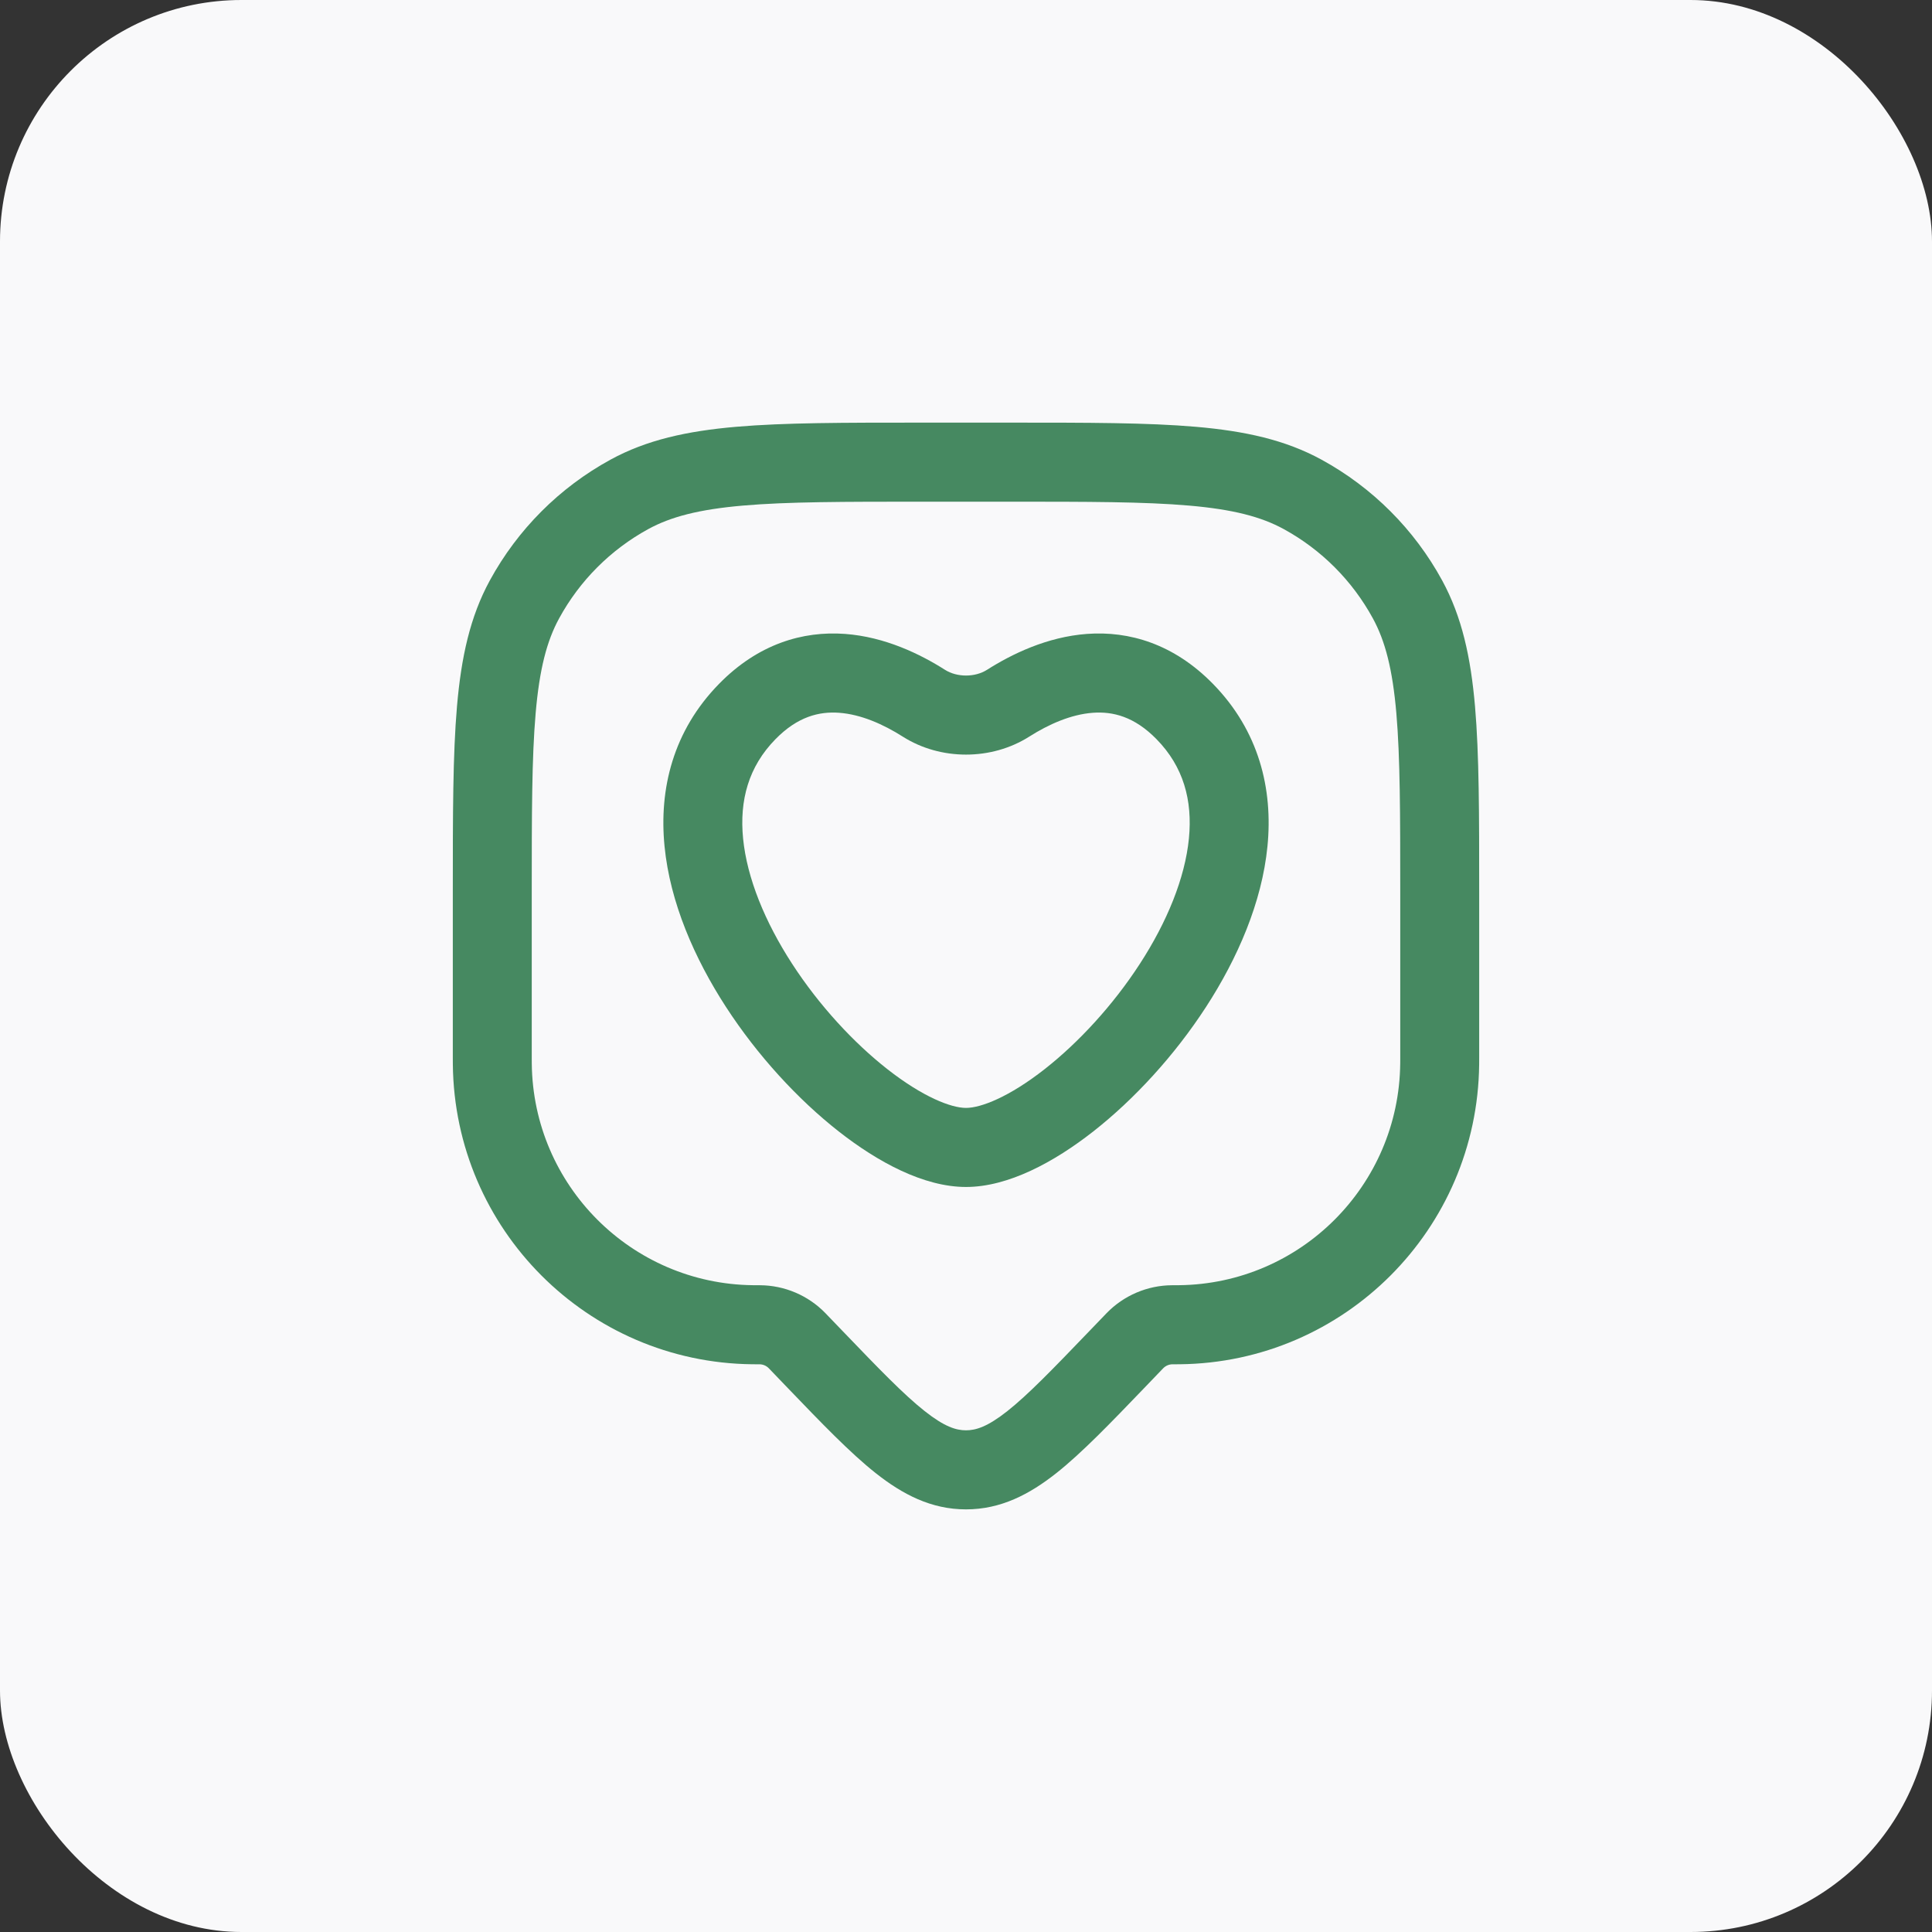
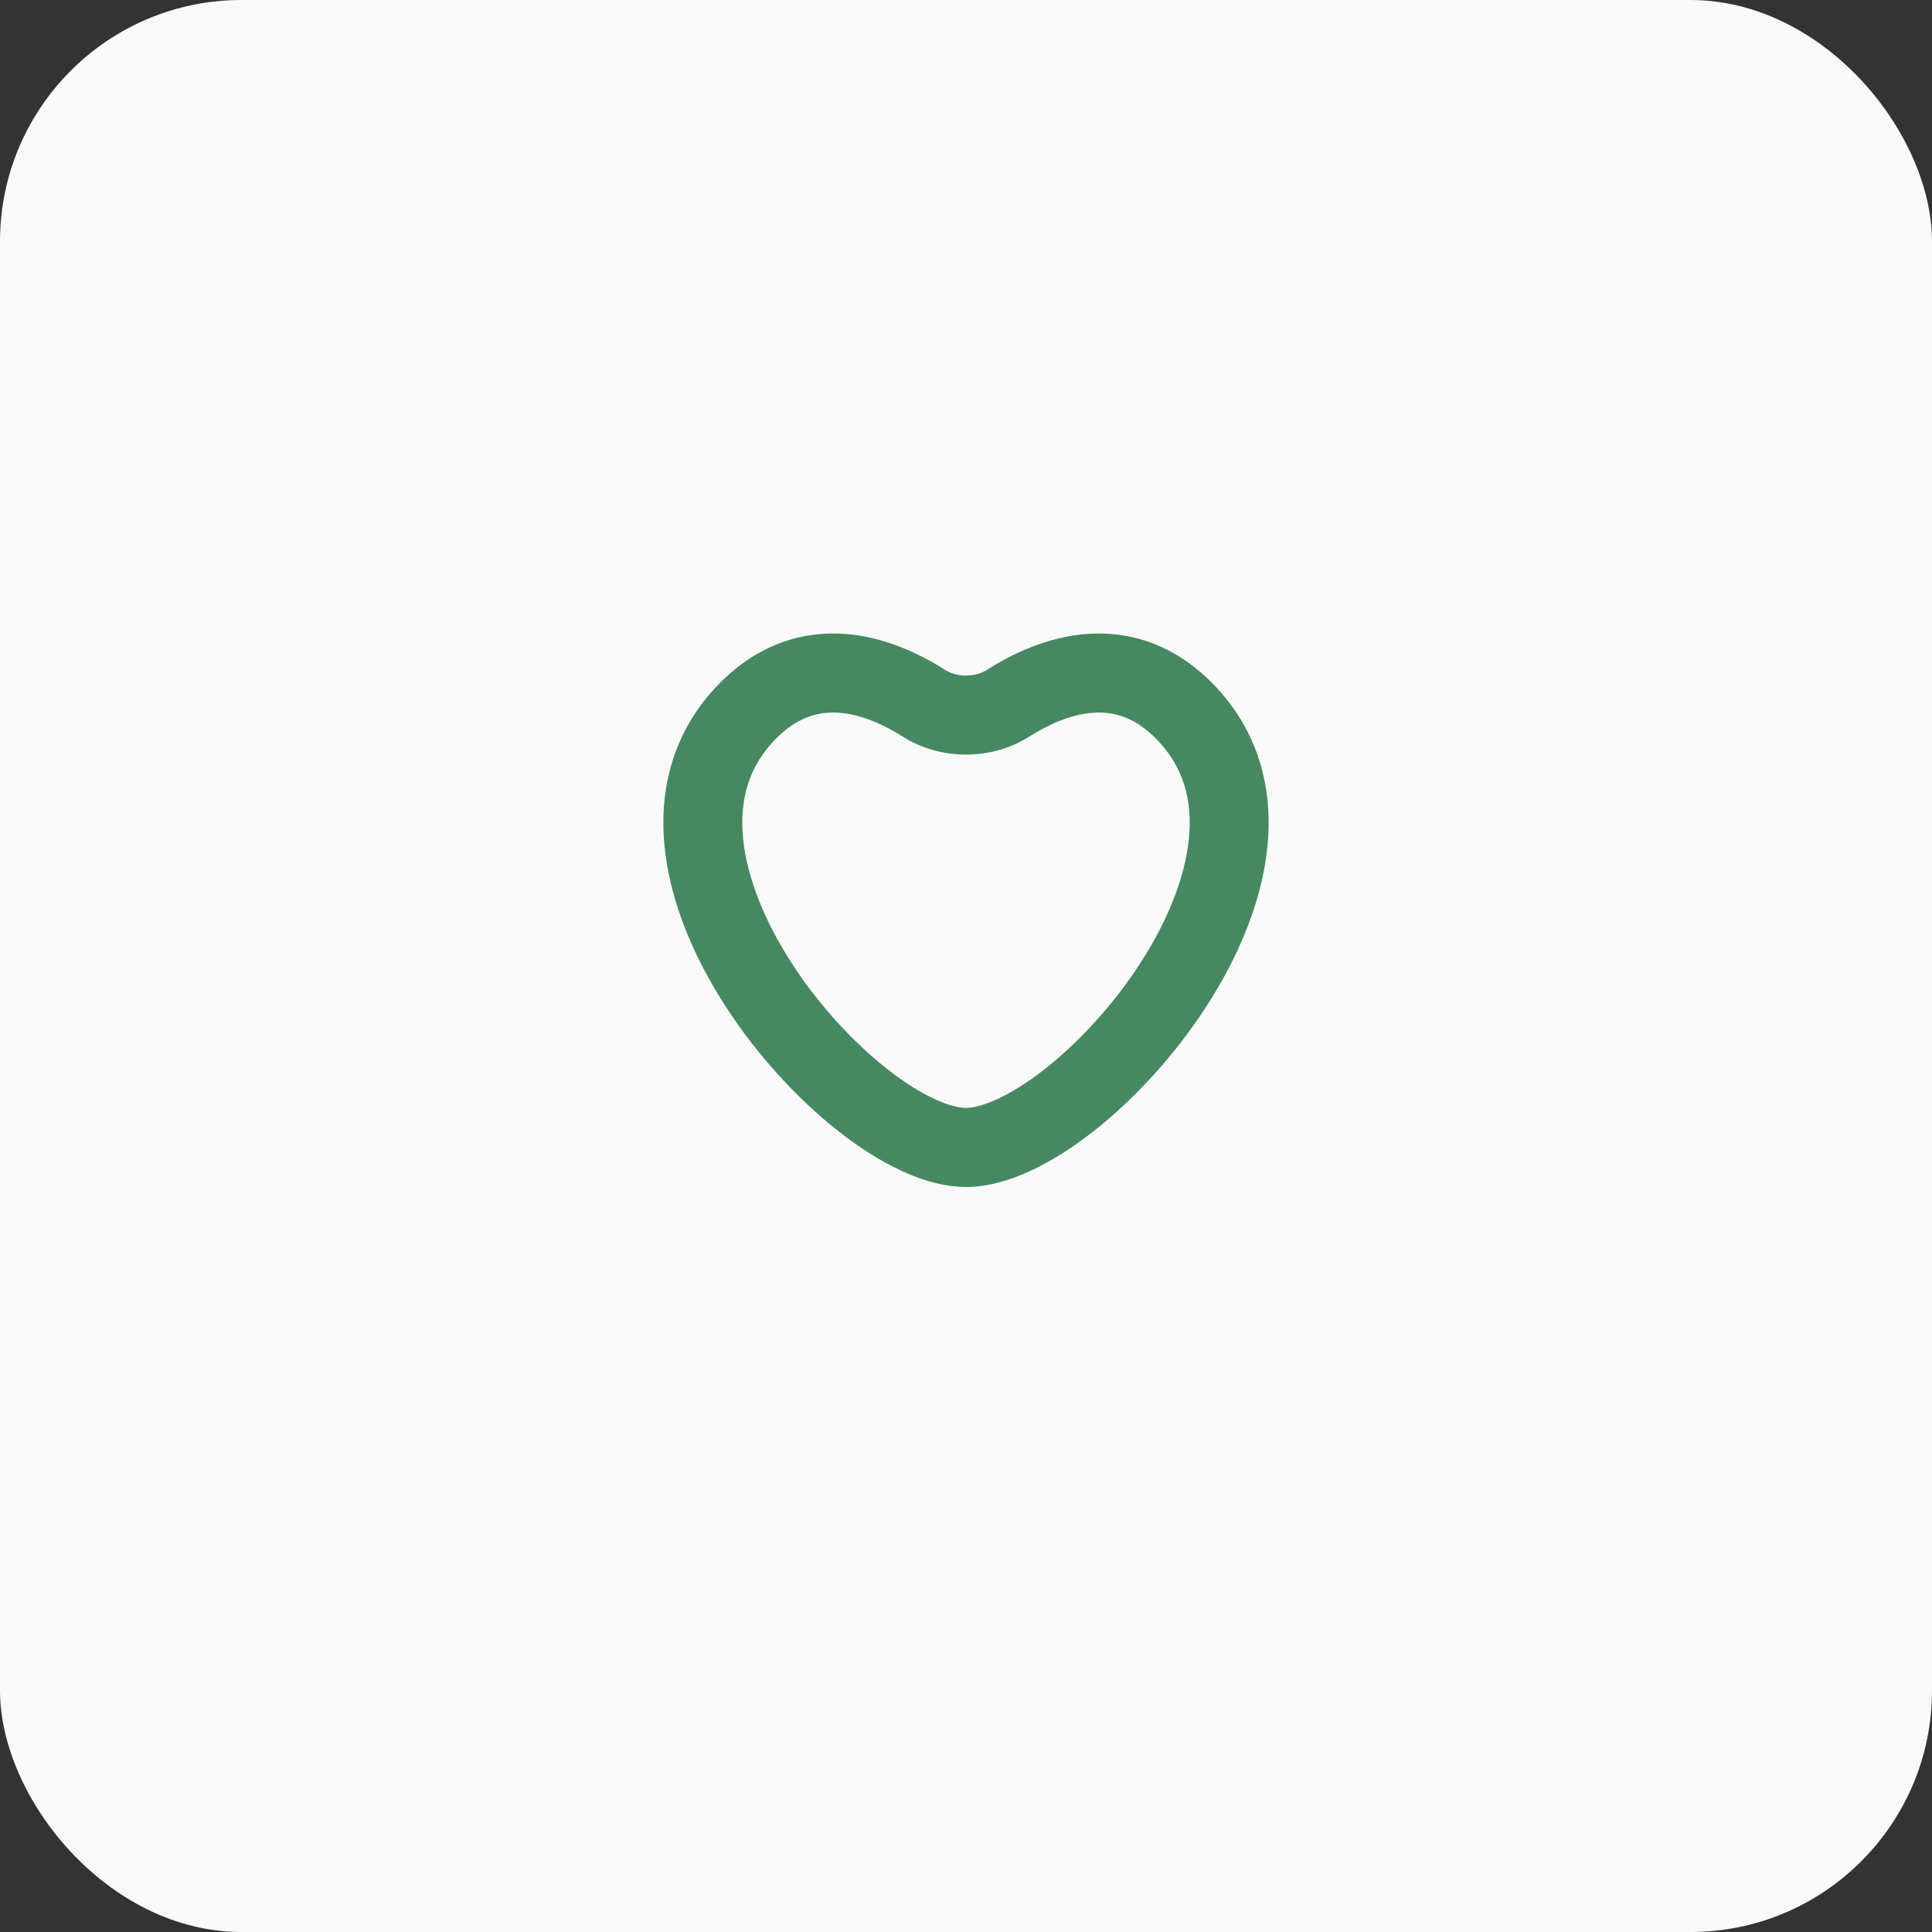
<svg xmlns="http://www.w3.org/2000/svg" width="64" height="64" viewBox="0 0 64 64" fill="none">
  <rect x="0" y="0" width="64" height="64" fill="#333333" stroke="none" />
  <rect width="64" height="64" rx="8" fill="#F9F9FA" />
  <path fill-rule="evenodd" clip-rule="evenodd" d="M40.18 22.653C38.882 21.328 37.403 20.897 36.009 20.999C34.681 21.097 33.514 21.669 32.695 22.189C32.298 22.441 31.702 22.441 31.305 22.189C30.486 21.669 29.319 21.097 27.991 20.999C26.597 20.897 25.118 21.328 23.82 22.653C22.295 24.21 21.826 26.137 22.014 28.037C22.197 29.896 23.005 31.747 24.047 33.354C25.094 34.968 26.431 36.419 27.782 37.479C29.077 38.494 30.599 39.32 32 39.32C33.401 39.32 34.923 38.494 36.218 37.479C37.569 36.419 38.906 34.968 39.953 33.354C40.995 31.747 41.803 29.896 41.986 28.037C42.174 26.137 41.705 24.21 40.18 22.653ZM34.096 24.401C34.736 23.994 35.477 23.665 36.2 23.612C36.858 23.563 37.575 23.733 38.312 24.487C39.203 25.396 39.509 26.509 39.384 27.779C39.254 29.089 38.66 30.54 37.76 31.927C36.866 33.306 35.723 34.54 34.605 35.417C33.431 36.338 32.495 36.701 32 36.701C31.505 36.701 30.57 36.338 29.395 35.417C28.277 34.54 27.134 33.306 26.24 31.927C25.34 30.54 24.746 29.089 24.616 27.779C24.491 26.509 24.797 25.396 25.688 24.487C26.425 23.733 27.142 23.563 27.8 23.612C28.523 23.665 29.264 23.994 29.904 24.401C31.156 25.196 32.844 25.196 34.096 24.401Z" fill="#468961" />
-   <path fill-rule="evenodd" clip-rule="evenodd" d="M39.613 14.138C38.017 14 36.027 14 33.489 14H30.511C27.973 14 25.983 14 24.387 14.138C22.761 14.279 21.422 14.571 20.221 15.228C18.534 16.151 17.147 17.539 16.226 19.229C15.57 20.432 15.279 21.773 15.138 23.401C15 25 15 26.992 15 29.535V35.043C15 35.145 15 35.207 15.001 35.261C15.059 40.722 19.465 45.134 24.917 45.193C24.972 45.194 25.034 45.194 25.137 45.194L25.156 45.194L25.158 45.194C25.275 45.194 25.387 45.242 25.468 45.326L25.469 45.327L26.097 45.981C27.223 47.152 28.16 48.127 29.006 48.797C29.897 49.502 30.845 50 32 50C33.155 50 34.103 49.502 34.995 48.797C35.84 48.127 36.777 47.152 37.903 45.981L38.531 45.327L38.532 45.326C38.614 45.242 38.725 45.194 38.842 45.194L38.844 45.194L38.863 45.194C38.966 45.194 39.028 45.194 39.083 45.193C44.535 45.134 48.941 40.722 48.999 35.261C49 35.207 49 35.145 49 35.042V29.535C49 26.992 49 25 48.862 23.401C48.721 21.773 48.429 20.432 47.774 19.229C46.853 17.539 45.466 16.151 43.779 15.228C42.578 14.571 41.239 14.279 39.613 14.138ZM21.474 17.527C22.226 17.116 23.159 16.874 24.612 16.748C26.082 16.62 27.959 16.619 30.573 16.619H33.427C36.041 16.619 37.917 16.62 39.388 16.748C40.841 16.874 41.774 17.116 42.526 17.527C43.773 18.209 44.797 19.235 45.478 20.484C45.889 21.237 46.13 22.171 46.256 23.627C46.383 25.099 46.385 26.979 46.385 29.597V35.033C46.385 35.055 46.385 35.074 46.385 35.091C46.385 35.165 46.385 35.202 46.384 35.233C46.341 39.269 43.084 42.531 39.054 42.574C39.016 42.575 38.969 42.575 38.855 42.575L38.828 42.575C38.01 42.579 37.228 42.912 36.658 43.499L36.639 43.519L36.083 44.097C34.876 45.353 34.062 46.196 33.373 46.742C32.713 47.264 32.328 47.381 32 47.381C31.672 47.381 31.287 47.264 30.628 46.742C29.938 46.196 29.124 45.353 27.917 44.097L27.361 43.519L27.342 43.499C26.772 42.912 25.99 42.579 25.172 42.575L25.145 42.575C25.031 42.575 24.984 42.575 24.946 42.574C20.916 42.531 17.659 39.269 17.616 35.233C17.615 35.195 17.615 35.148 17.615 35.033V29.597C17.615 26.979 17.616 25.099 17.744 23.627C17.87 22.171 18.111 21.237 18.522 20.484C19.203 19.235 20.227 18.209 21.474 17.527Z" fill="#468961" />
</svg>